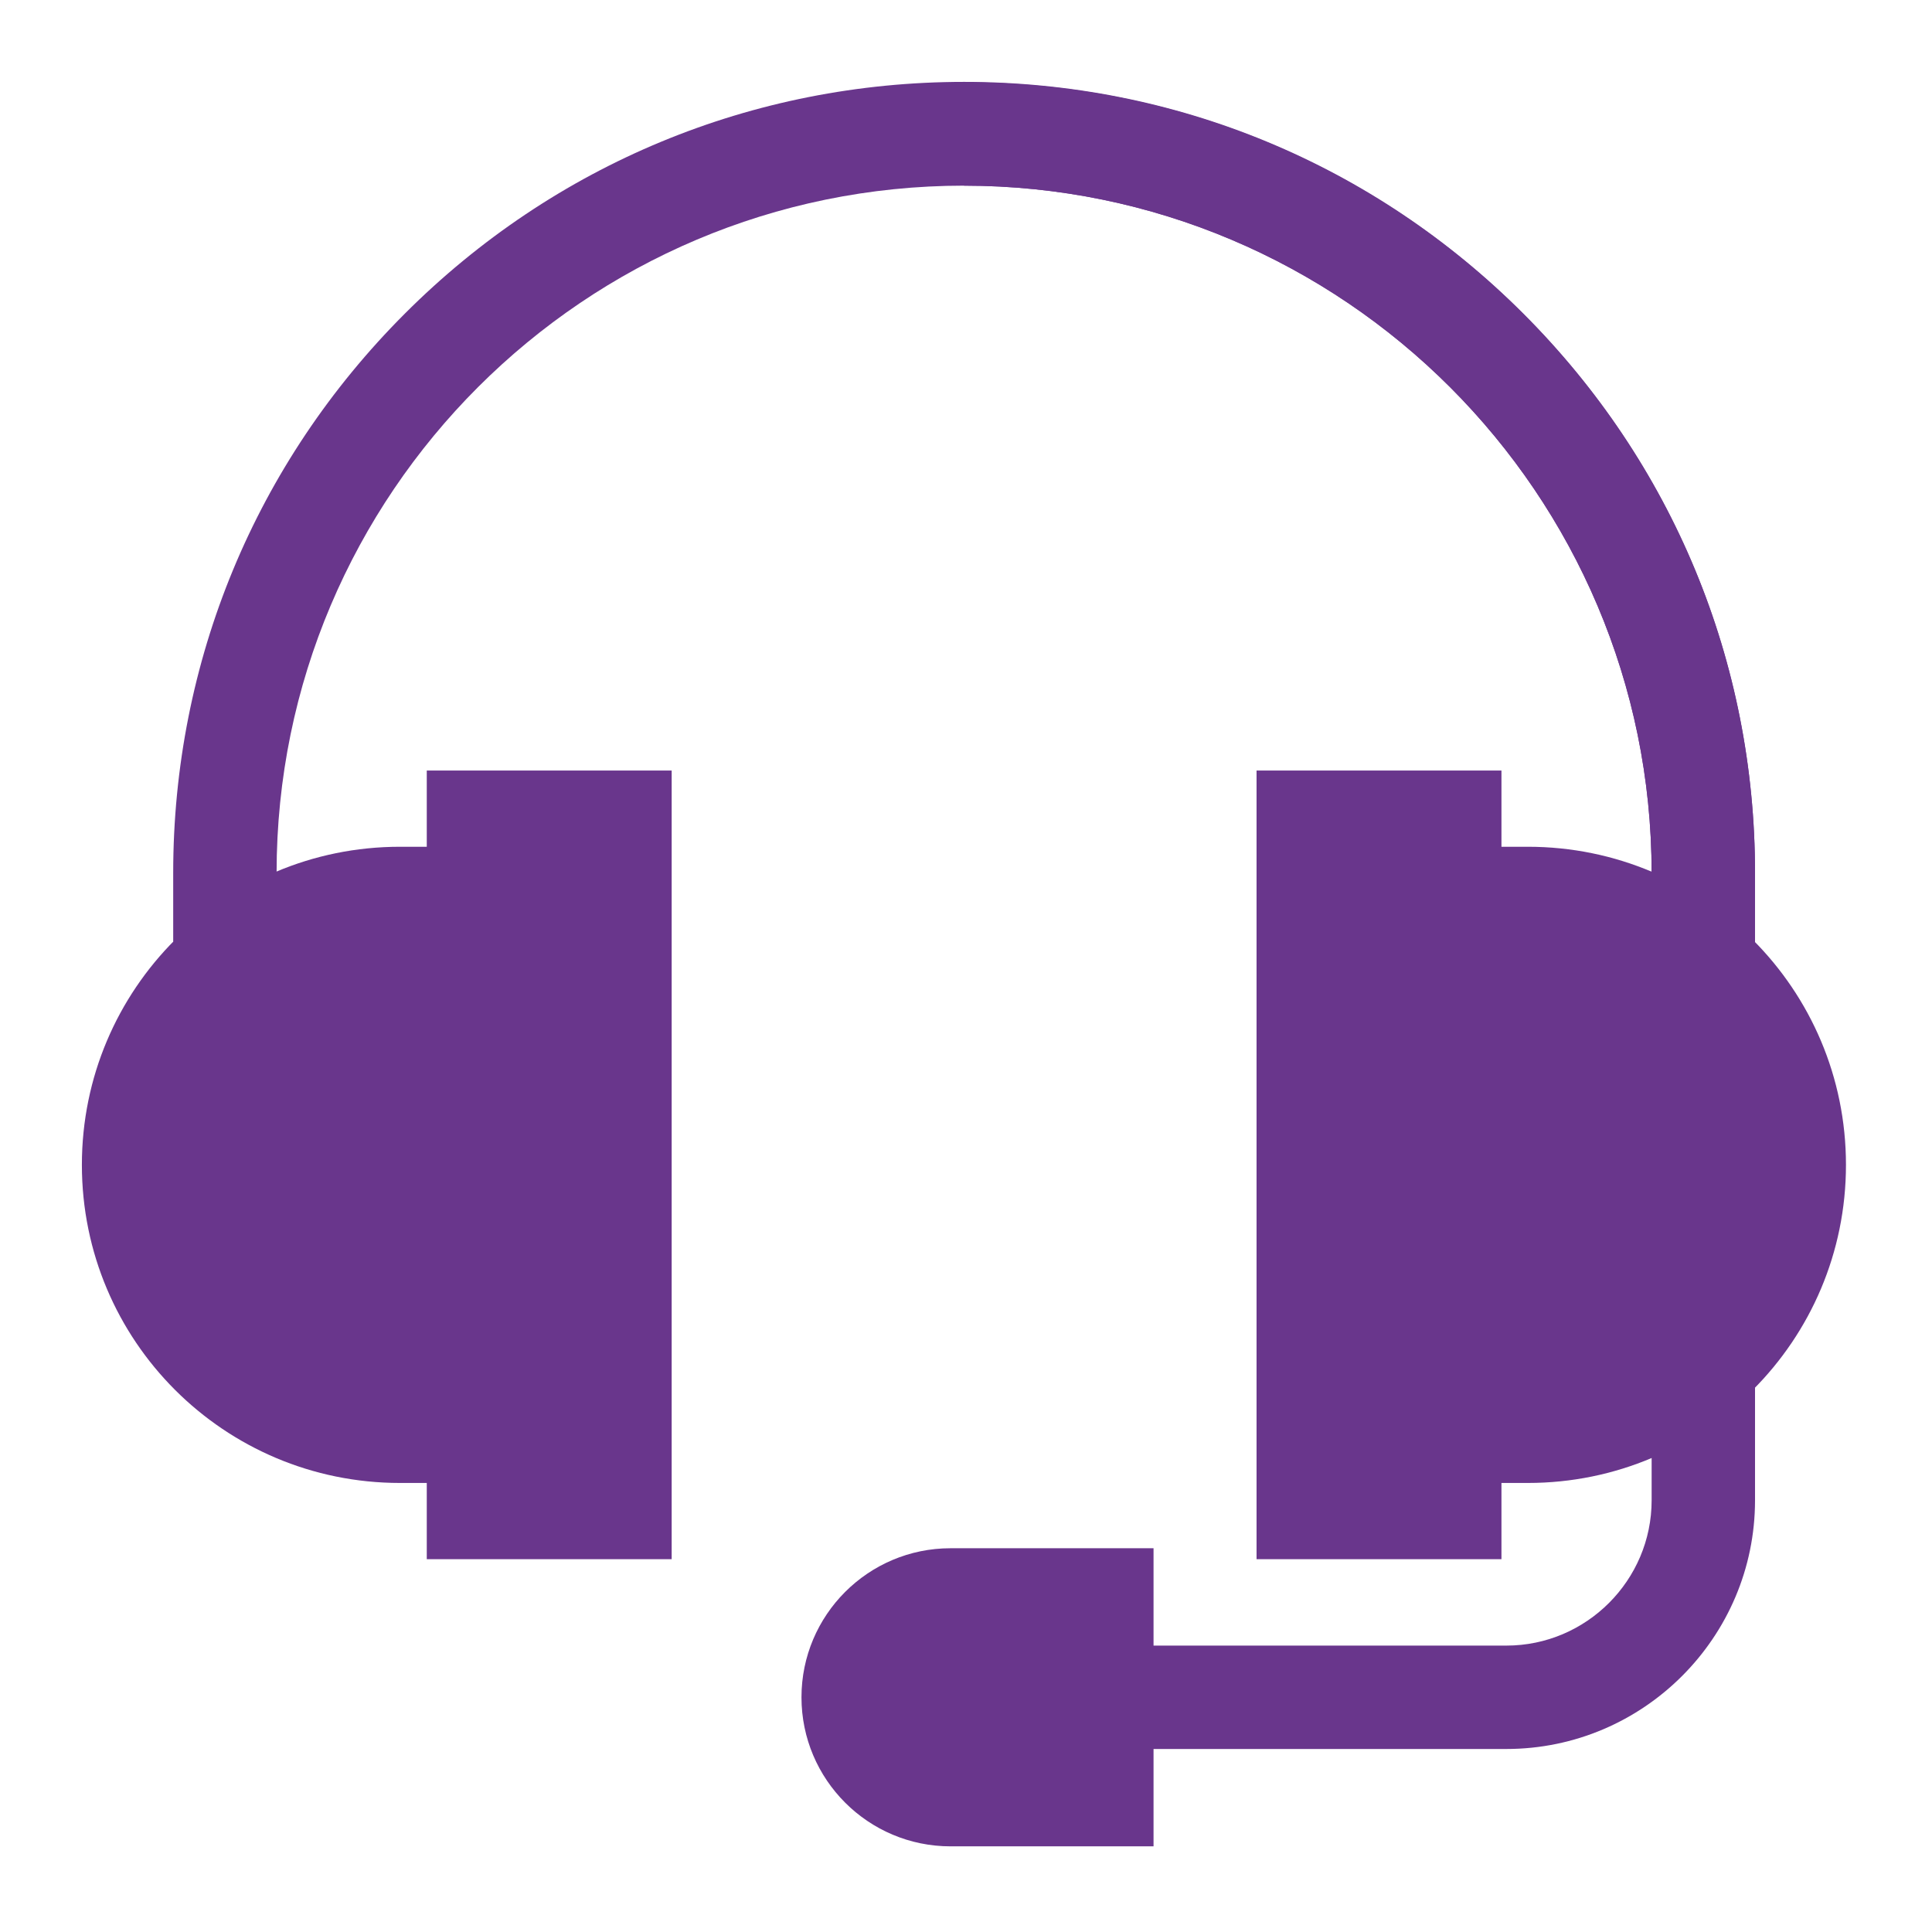
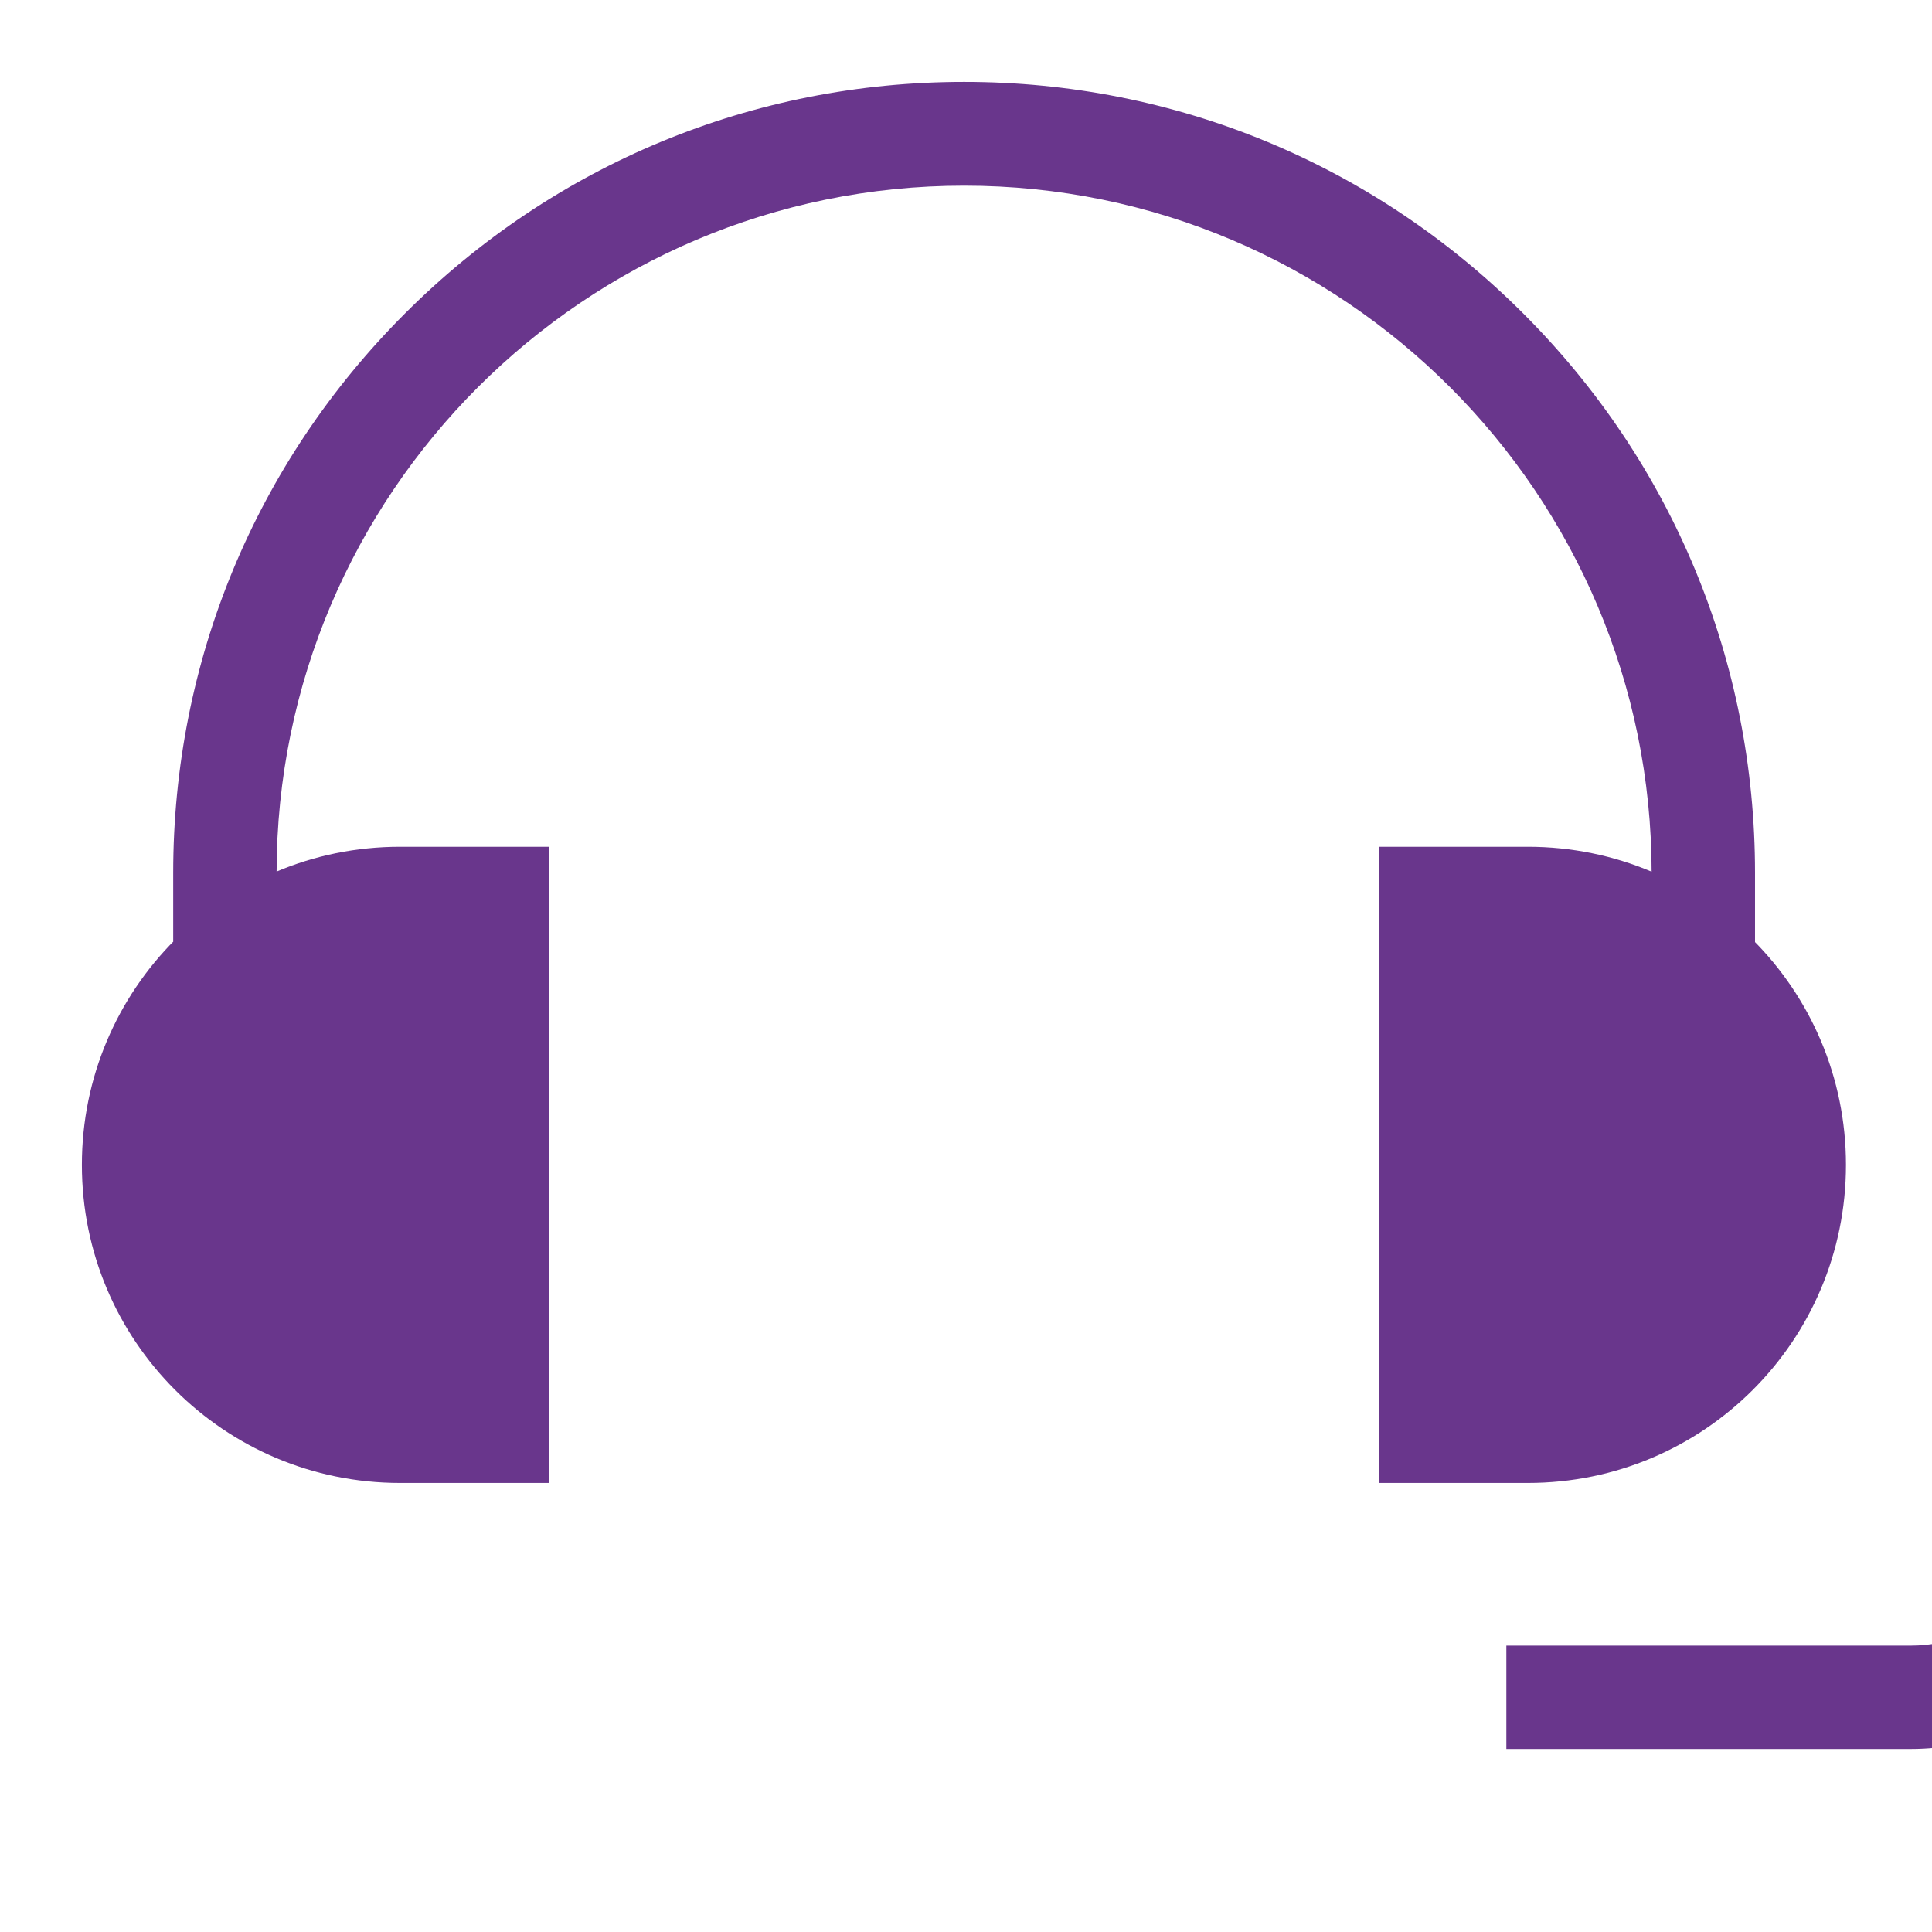
<svg xmlns="http://www.w3.org/2000/svg" id="Layer_1" version="1.1" viewBox="0 0 512 512">
  <defs>
    <style>
      .st0 {
        fill: #69368c;
      }
    </style>
  </defs>
  <path class="st0" d="M465.1,249.7h-27.4v-18.3c0-100.5-81.7-182.2-182.2-182.2S73.3,130.8,73.3,231.3v18.3h-27.4v-18.3c0-56,21.8-108.6,61.4-148.2,39.6-39.6,92.2-61.4,148.2-61.4s108.6,21.8,148.2,61.4,61.4,92.2,61.4,148.2v18.3h0Z" />
-   <path class="st0" d="M465.1,249.7h-27.4v-18.3c0-100.5-81.7-182.2-182.2-182.2v-27.4c56,0,108.6,21.8,148.2,61.4,39.6,39.6,61.4,92.2,61.4,148.2v18.3h0Z" />
-   <path class="st0" d="M399.2,463.5h-107.2v-27.4h107.2c21.2,0,38.5-17.3,38.5-38.5v-36.2h27.4v36.2c0,36.3-29.6,65.9-65.9,65.9Z" />
-   <path class="st0" d="M305.7,489.3h-53.8c-21.8,0-39.5-17.7-39.5-39.5s17.7-39.5,39.5-39.5h53.8v79Z" />
+   <path class="st0" d="M399.2,463.5v-27.4h107.2c21.2,0,38.5-17.3,38.5-38.5v-36.2h27.4v36.2c0,36.3-29.6,65.9-65.9,65.9Z" />
  <path class="st0" d="M145.5,393h-39.5c-46.6,0-84.3-37.7-84.3-84.3h0c0-46.6,37.7-84.3,84.3-84.3h39.5v168.6Z" />
-   <rect class="st0" x="113.1" y="204.2" width="64.9" height="209" />
  <path class="st0" d="M365.4,393h39.5c46.6,0,84.3-37.7,84.3-84.3h0c0-46.6-37.7-84.3-84.3-84.3h-39.5v168.6h0Z" />
-   <rect class="st0" x="333" y="204.2" width="64.9" height="209" />
</svg>